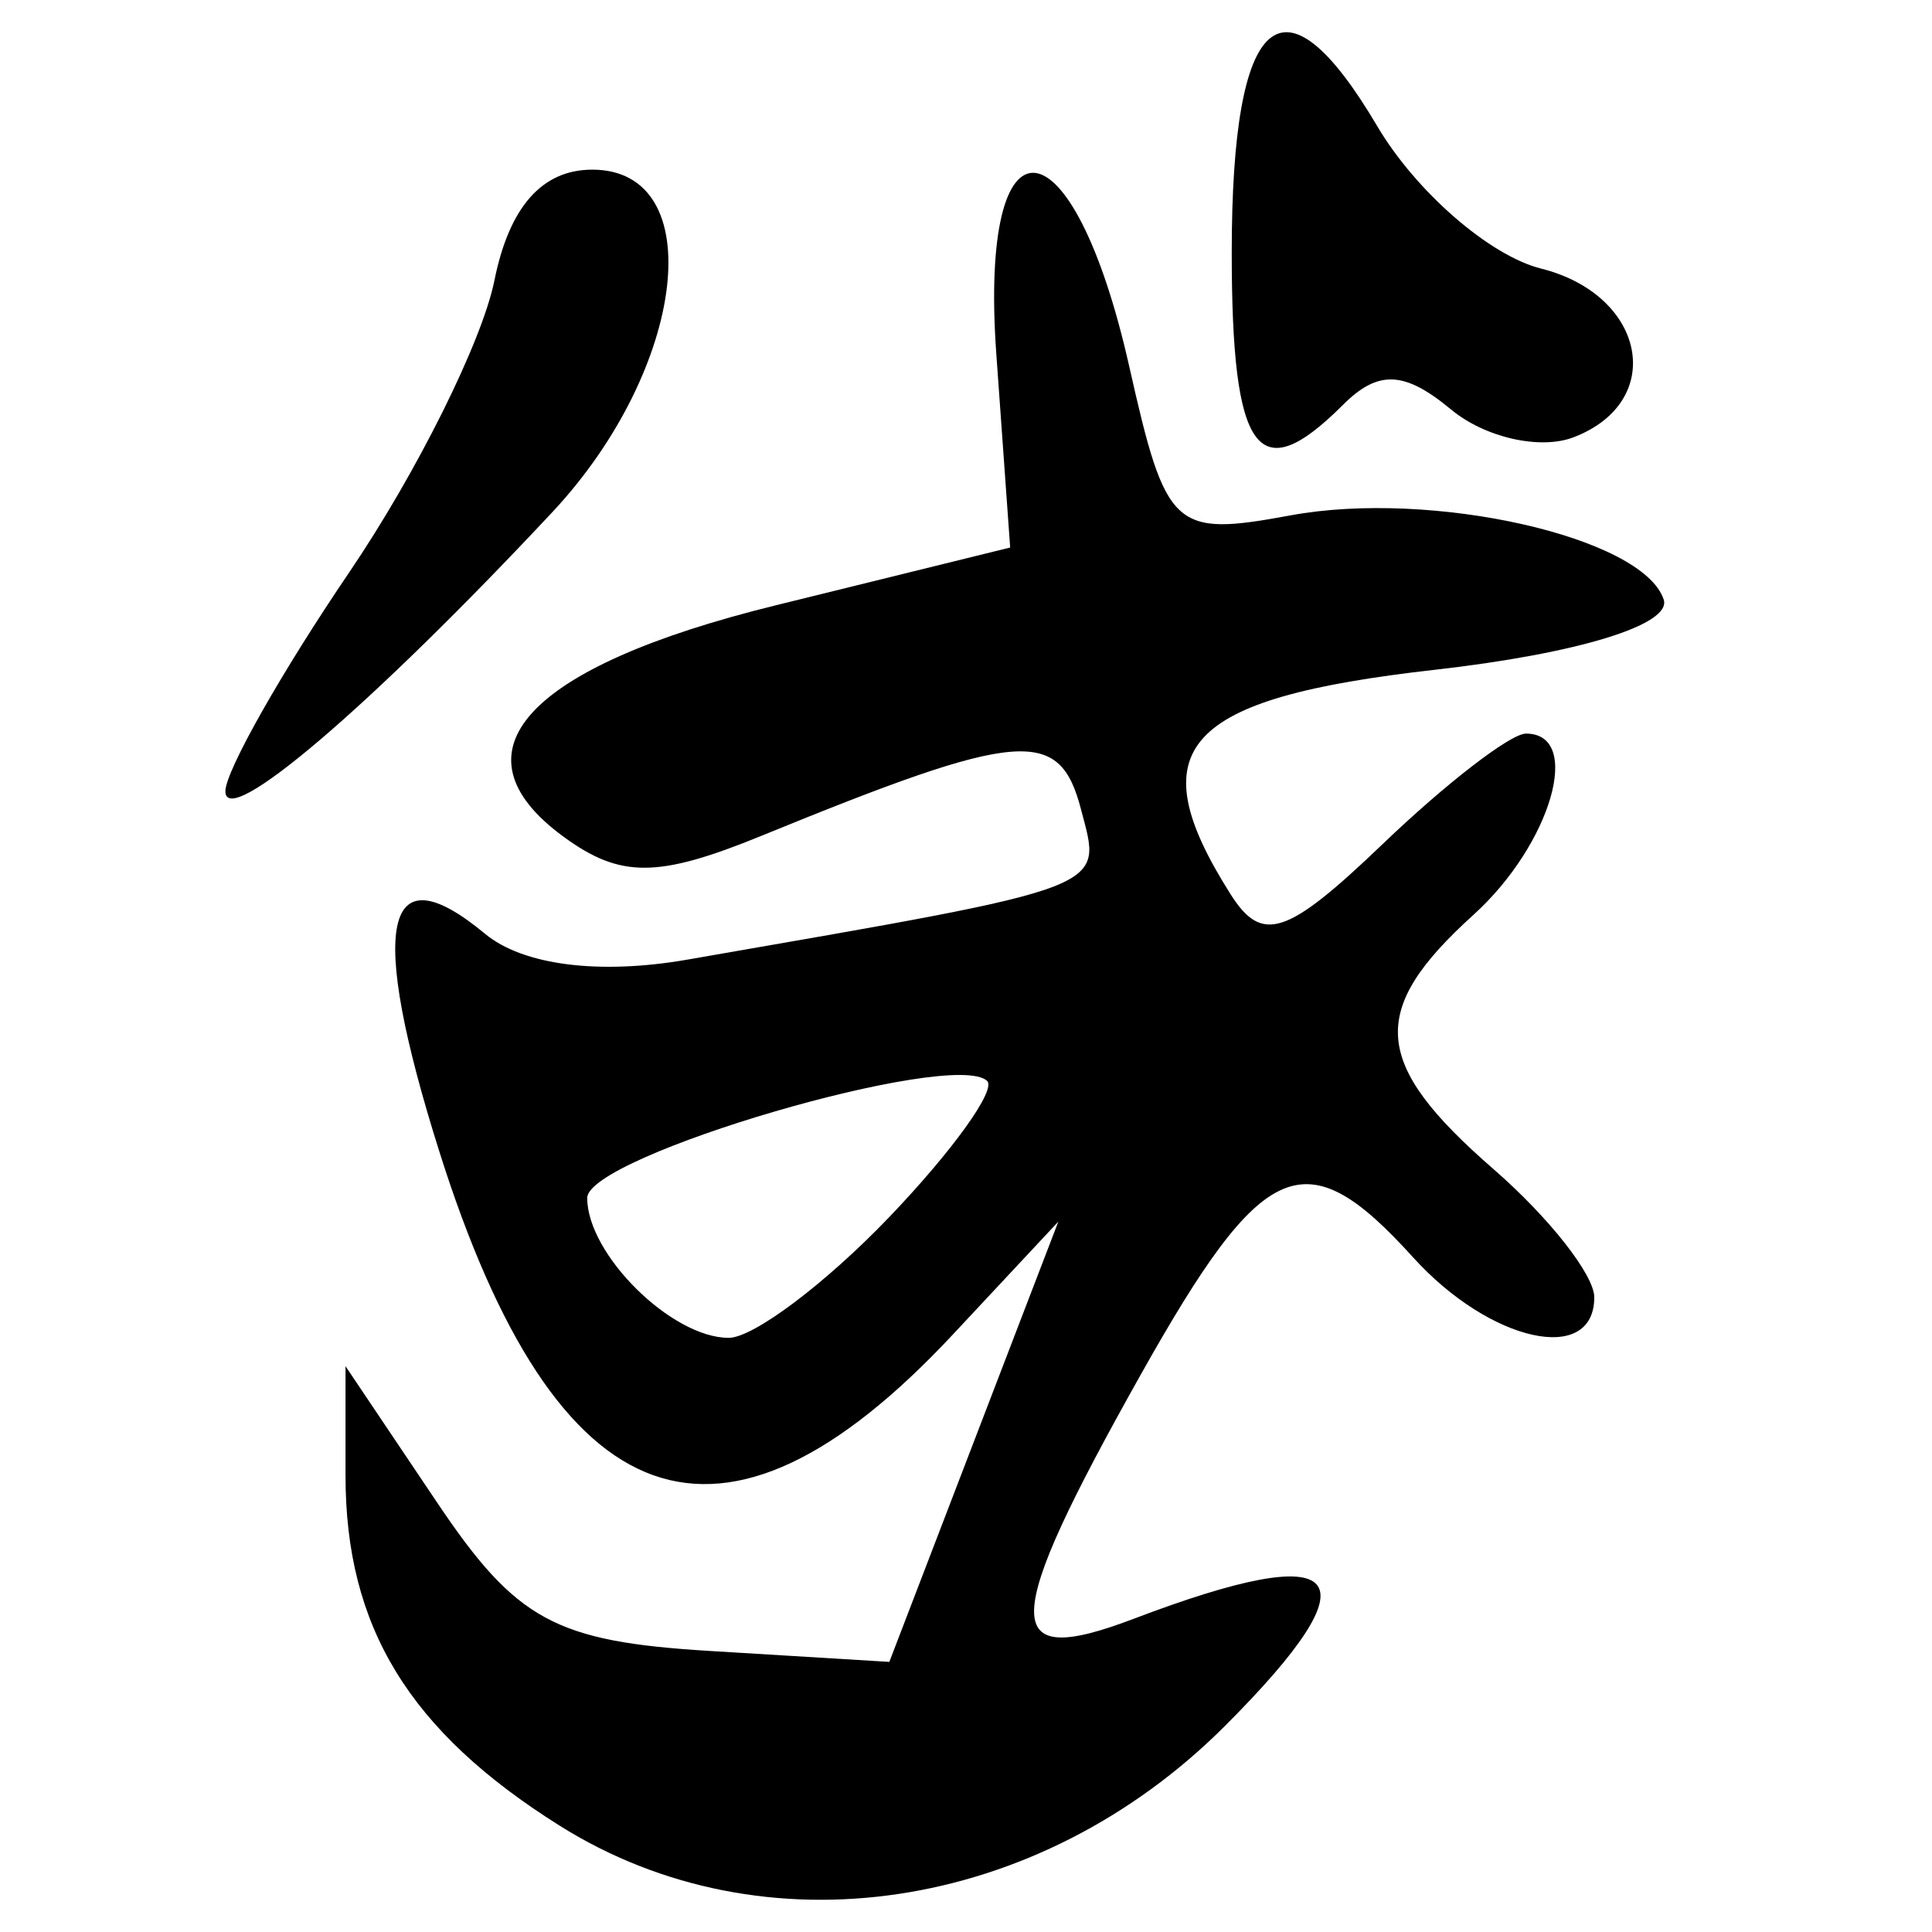
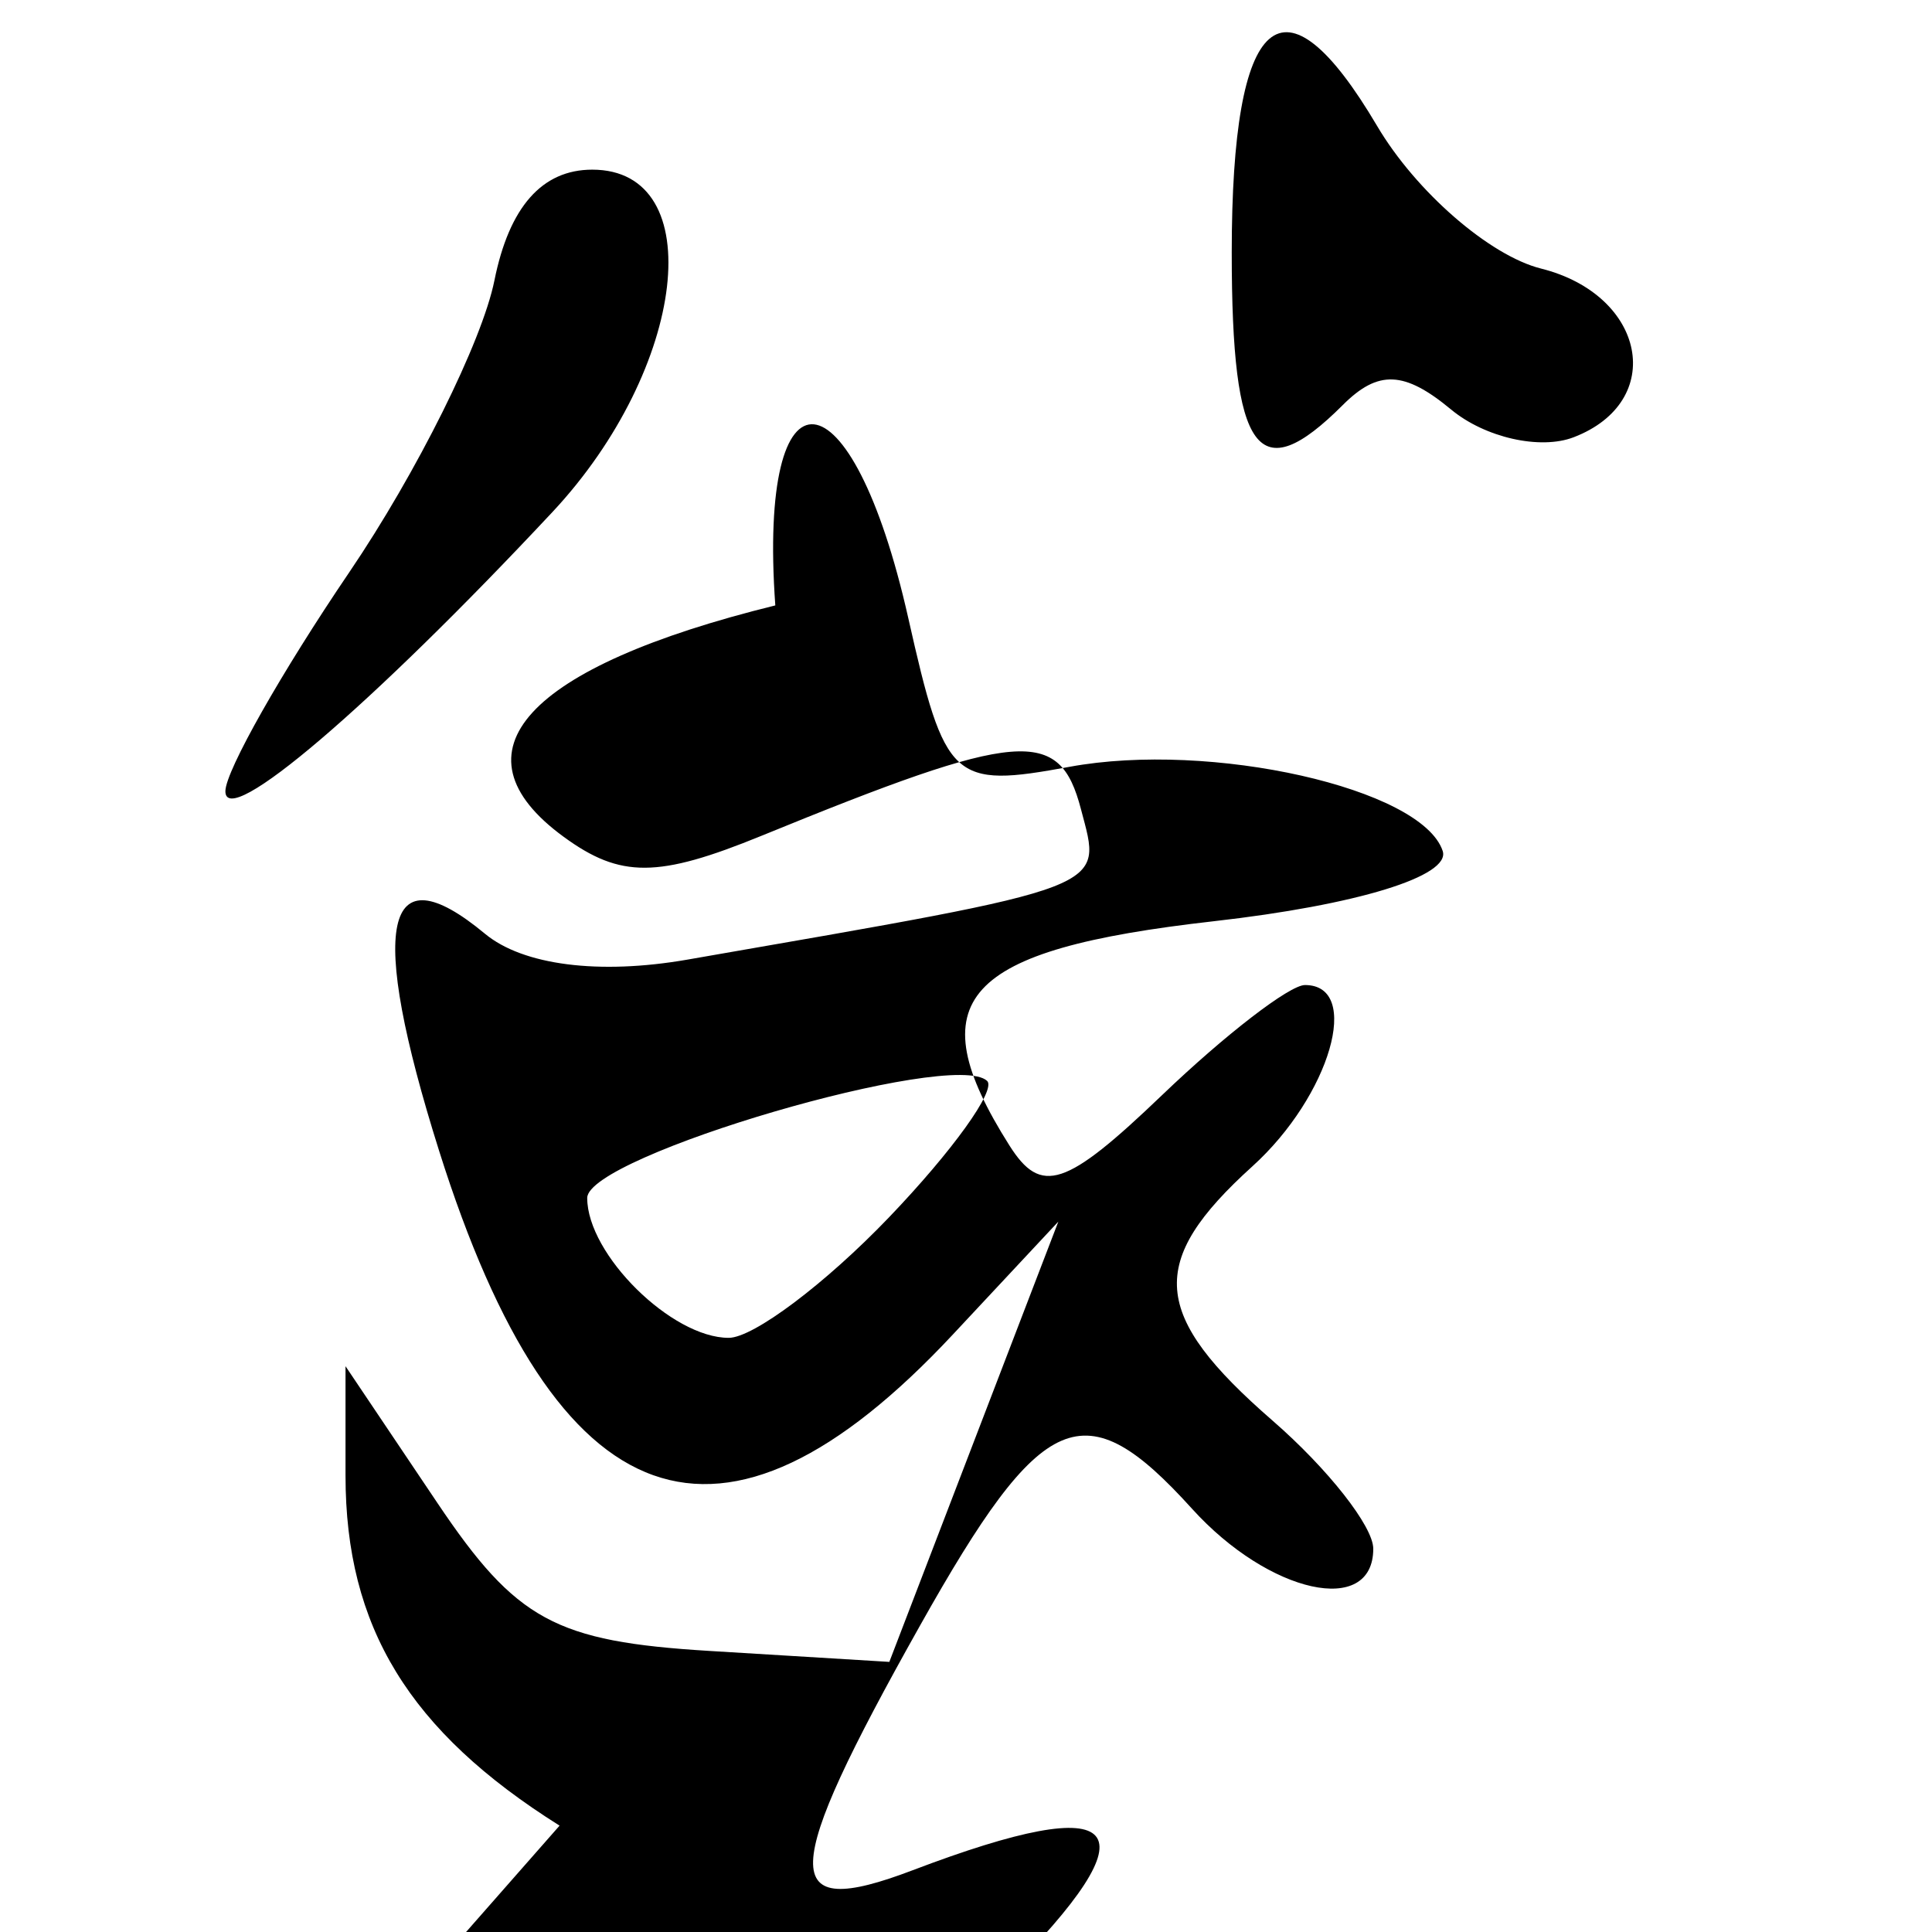
<svg xmlns="http://www.w3.org/2000/svg" xmlns:ns1="http://www.inkscape.org/namespaces/inkscape" xmlns:ns2="http://sodipodi.sourceforge.net/DTD/sodipodi-0.dtd" width="300" height="300" id="svg2" version="1.1" ns1:version="0.48.4 r9939" ns2:docname="image-seal.svg">
  <defs id="defs4" />
  <ns2:namedview id="base" pagecolor="#ffffff" bordercolor="#666666" borderopacity="1.0" ns1:pageopacity="0.0" ns1:pageshadow="2" ns1:zoom="2.7366667" ns1:cx="150" ns1:cy="150" ns1:document-units="px" ns1:current-layer="layer1" showgrid="false" ns1:window-width="1215" ns1:window-height="1000" ns1:window-x="65" ns1:window-y="24" ns1:window-maximized="1" showguides="true" ns1:guide-bbox="true" />
  <g ns1:label="Calque 1" ns1:groupmode="layer" id="layer1" transform="translate(0,-752.362)">
-     <path style="fill:#000000" d="m 86.89,1035.846 c -23.362,-14.68 -33.238,-30.834 -33.238,-54.365 l 0,-16.974 14.281,21.254 c 12.226,18.196 18.302,21.499 42.222,22.956 l 27.94,1.702 13.122,-34.184 13.122,-34.184 -16.376,17.53 c -35.928,38.461 -61.551,29.306 -79.774,-28.503 -11.079,-35.148 -8.623,-46.787 7.117,-33.724 5.897,4.894 17.707,6.405 31.426,4.019 66.512,-11.566 64.414,-10.764 61.119,-23.36 -3.353,-12.82 -9.363,-12.32 -49.604,4.129 -16.08,6.573 -21.911,6.602 -30.728,0.155 -17.969,-13.139 -5.852,-26.382 32.87,-35.927 l 36.469,-8.989 -2.151,-30.055 c -2.757,-38.515 11.854,-37.122 20.649,1.968 5.706,25.361 6.882,26.447 25.02,23.097 21.947,-4.053 54.719,3.331 57.962,13.061 1.304,3.912 -13.311,8.399 -35.559,10.916 -39.085,4.422 -46.082,12.102 -31.718,34.818 4.916,7.775 8.745,6.512 23.703,-7.819 9.812,-9.4 19.797,-17.092 22.189,-17.092 8.913,0 3.922,17.212 -8.161,28.148 -16.429,14.868 -15.781,23.048 3.128,39.489 8.601,7.478 15.638,16.43 15.638,19.893 0,10.587 -16.175,7.016 -28.148,-6.214 -16.732,-18.488 -23.22,-15.702 -42.222,18.13 -21.851,38.906 -22.066,45.961 -1.157,38.011 33.196,-12.621 37.902,-7.088 14.161,16.653 -28.989,28.989 -71.62,35.369 -103.304,15.46 z m 51.143,-94.444 c 9.854,-10.285 16.714,-19.825 15.244,-21.2 -5.321,-4.978 -62.095,11.642 -62.095,18.178 0,8.762 13.11,21.722 21.973,21.722 3.829,0 15.023,-8.415 24.877,-18.7 z M 35,875.185 c 0.062,-3.18 8.708,-18.448 19.213,-33.929 10.505,-15.481 20.657,-35.888 22.561,-45.349 2.298,-11.418 7.405,-17.201 15.19,-17.201 18.29,0 14.704,30.828 -6.184,53.168 -28.267,30.232 -50.902,49.539 -50.78,43.312 z M 191.263,791.585 c 0,-37.478 7.962,-44.402 22.587,-19.643 6.003,10.162 17.451,20.117 25.439,22.122 16.324,4.097 19.522,20.647 5.062,26.196 -5.204,1.997 -13.768,0.056 -19.03,-4.31 -7.247,-6.015 -11.324,-6.184 -16.809,-0.7 -13.175,13.175 -17.249,7.586 -17.249,-23.665 z" id="path3134" ns1:connector-curvature="0" />
+     <path style="fill:#000000" d="m 86.89,1035.846 c -23.362,-14.68 -33.238,-30.834 -33.238,-54.365 l 0,-16.974 14.281,21.254 c 12.226,18.196 18.302,21.499 42.222,22.956 l 27.94,1.702 13.122,-34.184 13.122,-34.184 -16.376,17.53 c -35.928,38.461 -61.551,29.306 -79.774,-28.503 -11.079,-35.148 -8.623,-46.787 7.117,-33.724 5.897,4.894 17.707,6.405 31.426,4.019 66.512,-11.566 64.414,-10.764 61.119,-23.36 -3.353,-12.82 -9.363,-12.32 -49.604,4.129 -16.08,6.573 -21.911,6.602 -30.728,0.155 -17.969,-13.139 -5.852,-26.382 32.87,-35.927 c -2.757,-38.515 11.854,-37.122 20.649,1.968 5.706,25.361 6.882,26.447 25.02,23.097 21.947,-4.053 54.719,3.331 57.962,13.061 1.304,3.912 -13.311,8.399 -35.559,10.916 -39.085,4.422 -46.082,12.102 -31.718,34.818 4.916,7.775 8.745,6.512 23.703,-7.819 9.812,-9.4 19.797,-17.092 22.189,-17.092 8.913,0 3.922,17.212 -8.161,28.148 -16.429,14.868 -15.781,23.048 3.128,39.489 8.601,7.478 15.638,16.43 15.638,19.893 0,10.587 -16.175,7.016 -28.148,-6.214 -16.732,-18.488 -23.22,-15.702 -42.222,18.13 -21.851,38.906 -22.066,45.961 -1.157,38.011 33.196,-12.621 37.902,-7.088 14.161,16.653 -28.989,28.989 -71.62,35.369 -103.304,15.46 z m 51.143,-94.444 c 9.854,-10.285 16.714,-19.825 15.244,-21.2 -5.321,-4.978 -62.095,11.642 -62.095,18.178 0,8.762 13.11,21.722 21.973,21.722 3.829,0 15.023,-8.415 24.877,-18.7 z M 35,875.185 c 0.062,-3.18 8.708,-18.448 19.213,-33.929 10.505,-15.481 20.657,-35.888 22.561,-45.349 2.298,-11.418 7.405,-17.201 15.19,-17.201 18.29,0 14.704,30.828 -6.184,53.168 -28.267,30.232 -50.902,49.539 -50.78,43.312 z M 191.263,791.585 c 0,-37.478 7.962,-44.402 22.587,-19.643 6.003,10.162 17.451,20.117 25.439,22.122 16.324,4.097 19.522,20.647 5.062,26.196 -5.204,1.997 -13.768,0.056 -19.03,-4.31 -7.247,-6.015 -11.324,-6.184 -16.809,-0.7 -13.175,13.175 -17.249,7.586 -17.249,-23.665 z" id="path3134" ns1:connector-curvature="0" />
  </g>
</svg>